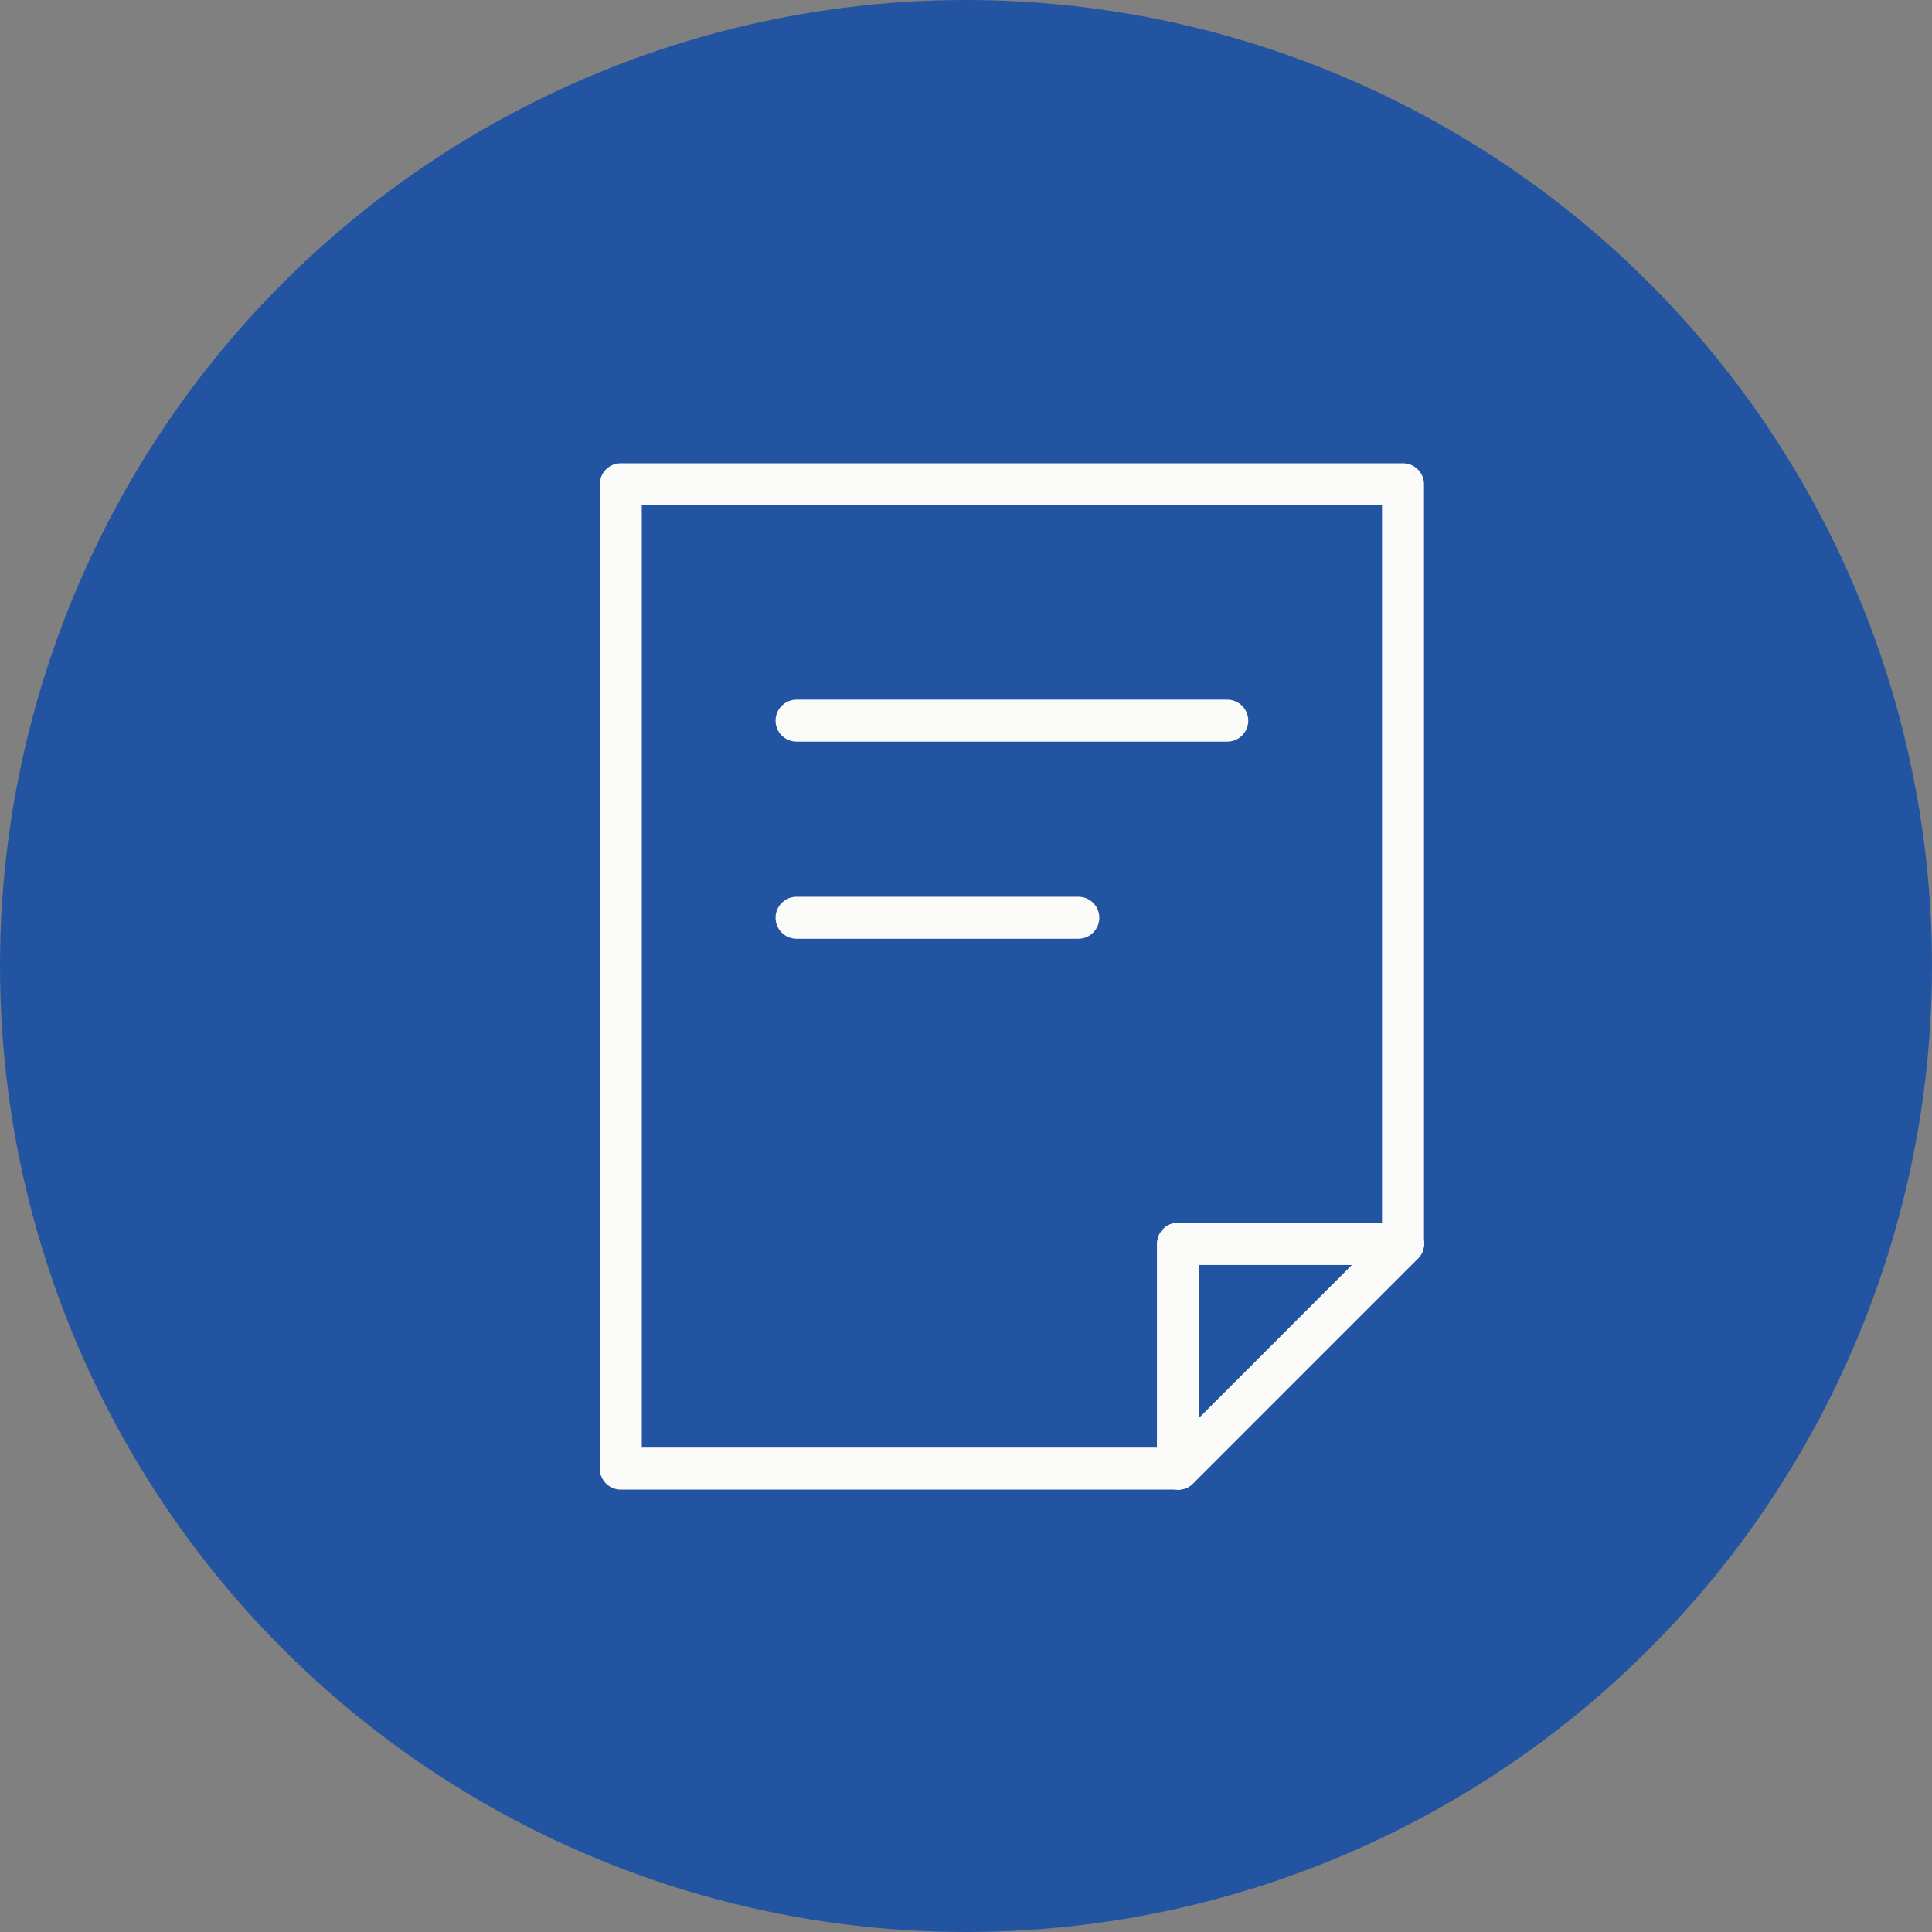
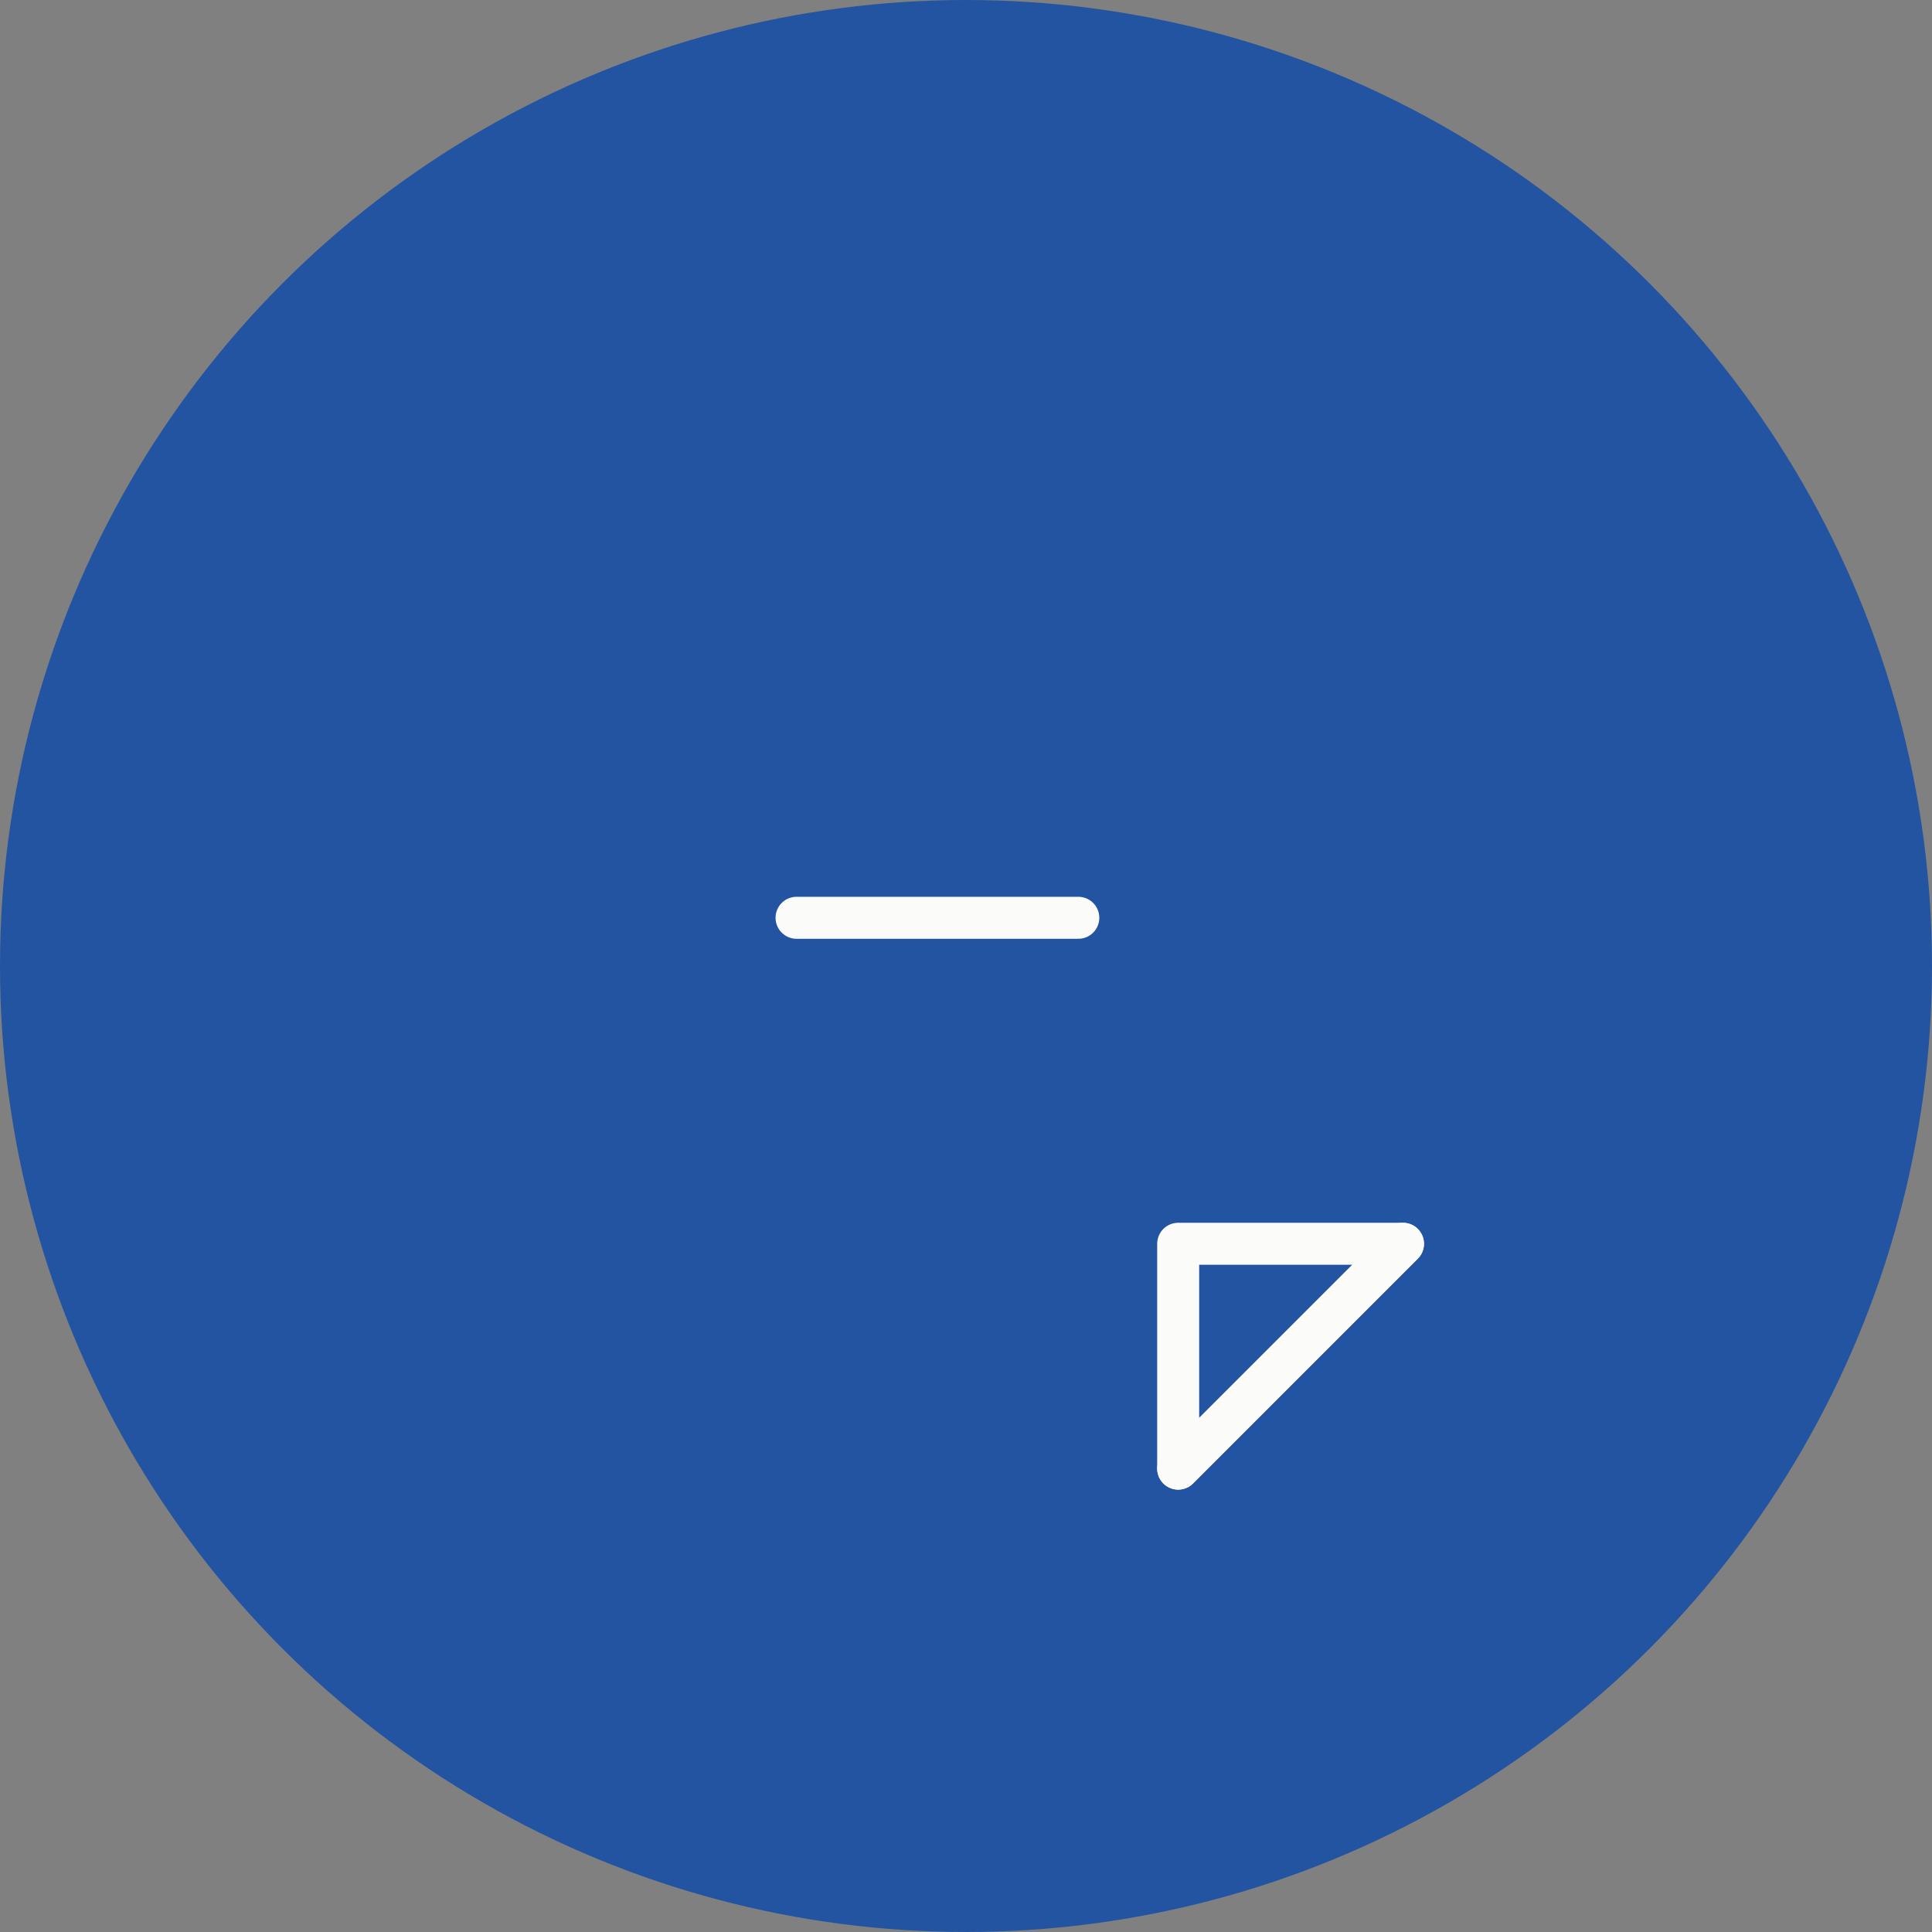
<svg xmlns="http://www.w3.org/2000/svg" width="92" height="92" viewBox="0 0 92 92">
  <rect x="0" y="0" width="92" height="92" fill="#808080" stroke="none" />
  <defs>
    <clipPath id="a">
      <rect width="40.371" height="49.995" fill="none" stroke="#fbfbfa" stroke-width="2" />
    </clipPath>
  </defs>
  <g transform="translate(-465 -10237.723)">
    <circle cx="46" cy="46" r="46" transform="translate(465 10237.723)" fill="#2354a2" />
    <g transform="translate(493 10259.223)">
      <g clip-path="url(#a)">
-         <path d="M44.469,7.221V43.388H33.763V54.093H7.22V7.221Z" transform="translate(-5.659 -5.659)" fill="none" stroke="#fbfbfa" stroke-linecap="round" stroke-linejoin="round" stroke-width="2" />
-         <path d="M140.666,174.464,129.961,185.17V174.464Z" transform="translate(-101.857 -136.736)" fill="none" stroke="#fbfbfa" stroke-linecap="round" stroke-linejoin="round" stroke-width="2" />
+         <path d="M140.666,174.464,129.961,185.17Z" transform="translate(-101.857 -136.736)" fill="none" stroke="#fbfbfa" stroke-linecap="round" stroke-linejoin="round" stroke-width="2" />
        <path d="M140.666,174.464,129.961,185.17V174.464Z" transform="translate(-101.857 -136.736)" fill="none" stroke="#fbfbfa" stroke-linecap="round" stroke-linejoin="round" stroke-width="2" />
      </g>
-       <line x2="20.509" transform="translate(9.931 12.817)" fill="none" stroke="#fbfbfa" stroke-linecap="round" stroke-linejoin="round" stroke-width="2" />
      <line x2="13.417" transform="translate(9.931 22.204)" fill="none" stroke="#fbfbfa" stroke-linecap="round" stroke-linejoin="round" stroke-width="2" />
    </g>
  </g>
</svg>